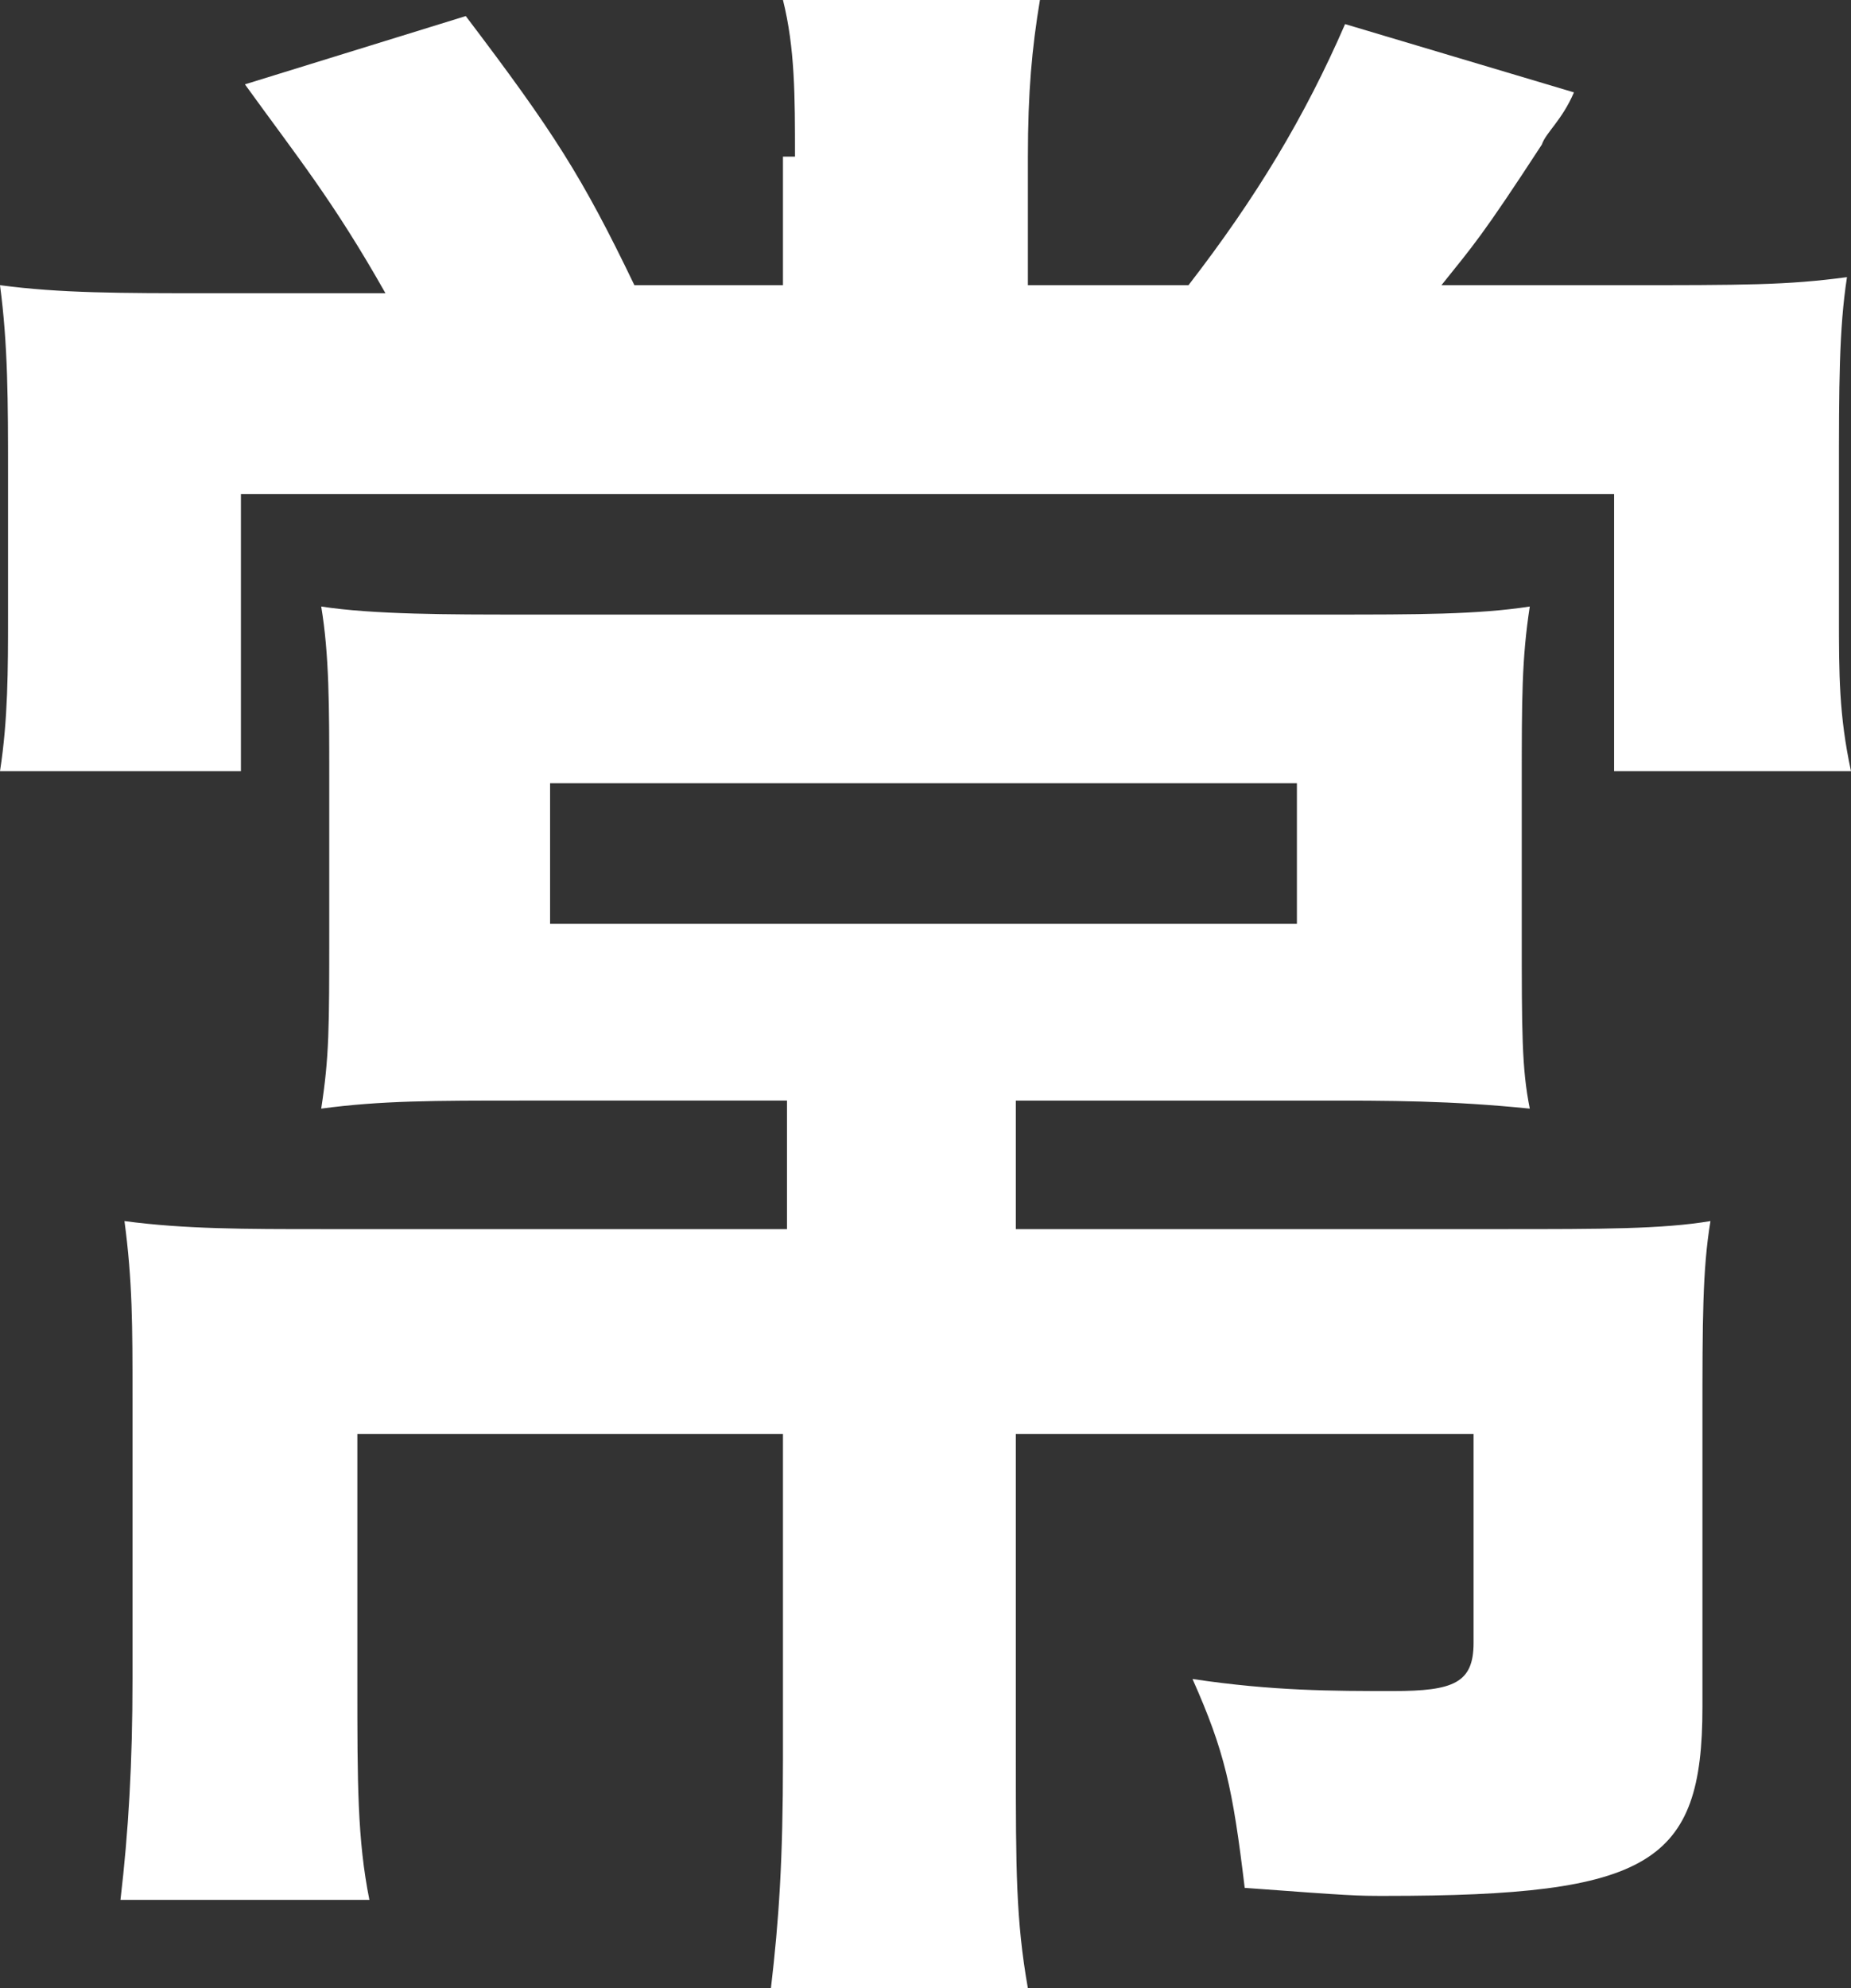
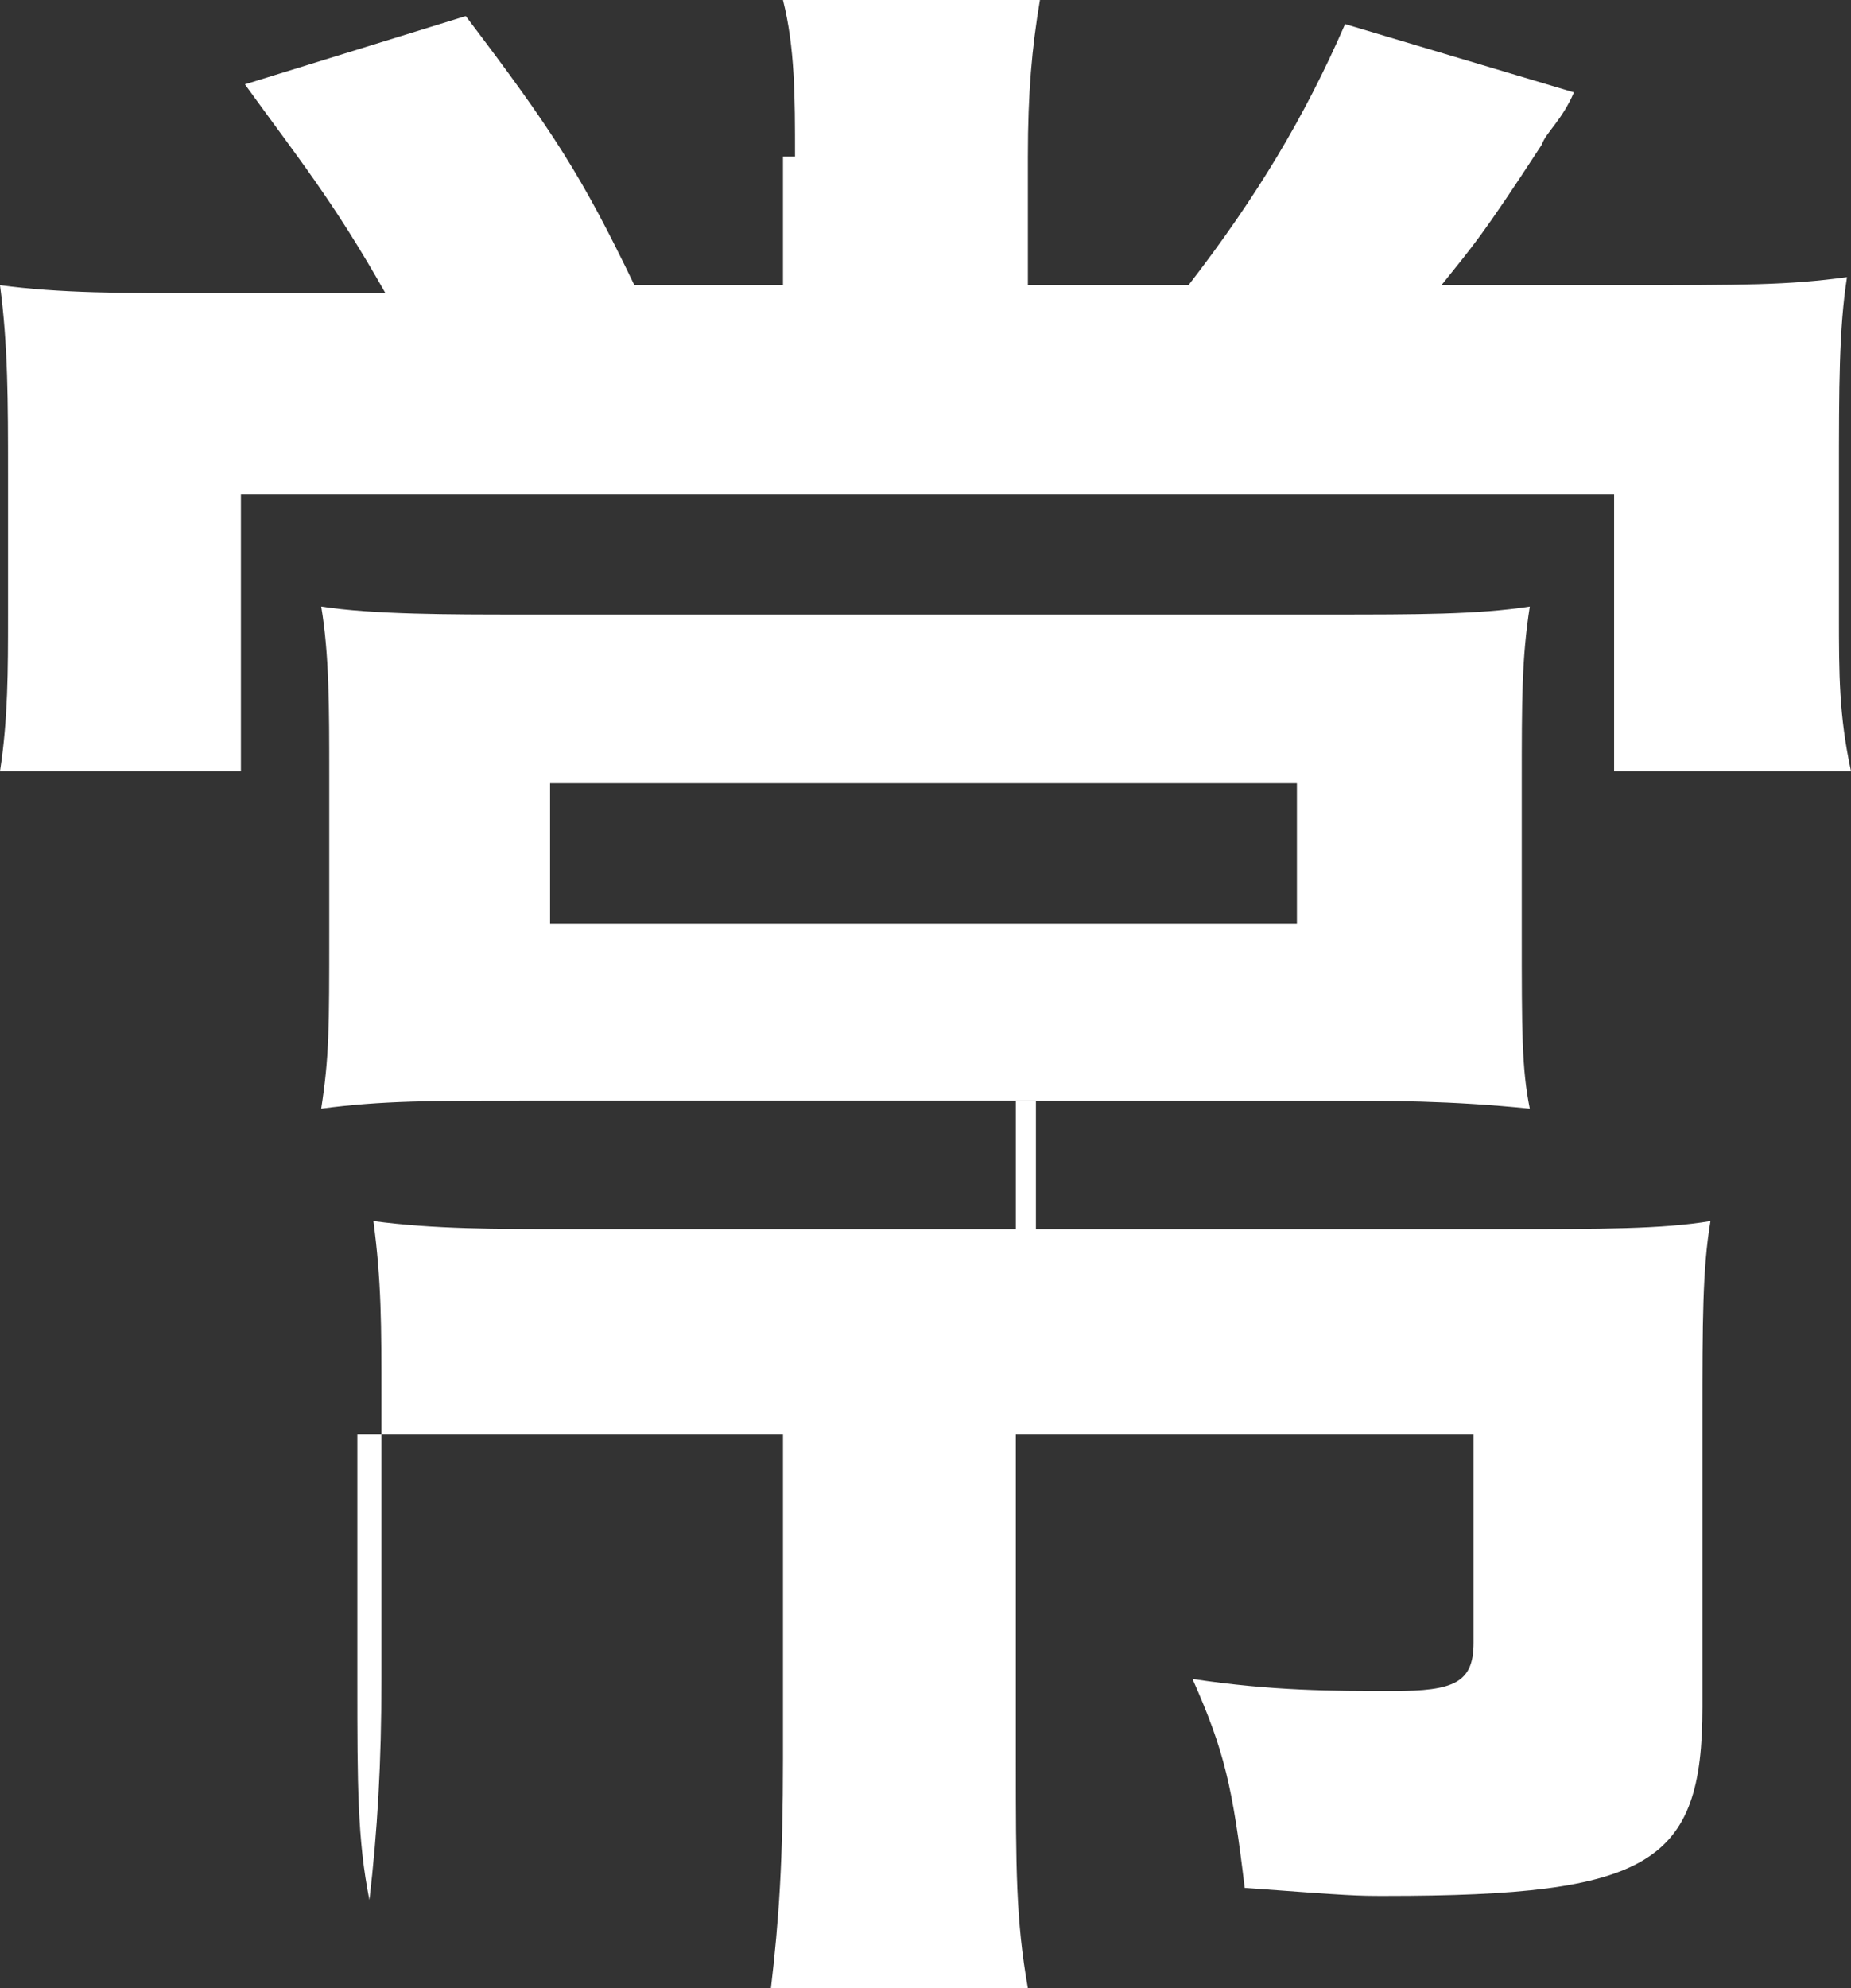
<svg xmlns="http://www.w3.org/2000/svg" id="_レイヤー_2" data-name="レイヤー 2" viewBox="0 0 46.1 49.5">
  <rect x="0" y="0" width="46.1" height="49.5" fill="#333333" stroke="none" />
  <defs>
    <style>
      .cls-1 {
        fill: #fff;
      }
    </style>
  </defs>
  <g id="_レイヤー_1-2" data-name="レイヤー 1">
-     <path class="cls-1" d="M19.8,3.9c0-1.5,0-2.7-.3-3.9h6.4c-.2,1.2-.3,2.3-.3,3.9v3.2h4c1.7-2.2,2.9-4.2,3.9-6.5l5.7,1.7c-.3.7-.7,1-.8,1.3-1.5,2.3-1.7,2.5-2.5,3.5h4.4c3.2,0,4.2,0,5.7-.2-.2,1.3-.2,2.7-.2,5v3.4c0,1.5,0,2.5.3,3.9h-5.9v-6.9H6v6.9H0c.2-1.3.2-2.5.2-3.9v-3.5c0-1.8,0-3.2-.2-4.7,1.5.2,3,.2,5.2.2h4.4c-1.3-2.3-2.2-3.4-3.5-5.2L11.6.4c2.2,2.9,2.9,4,4.2,6.7h3.7v-3.2h.3ZM13,27.4c-2.2,0-3.5,0-5,.2.2-1.3.2-2,.2-4.4v-3.9c0-1.7,0-3-.2-4.2,1.3.2,3.2.2,5,.2h20.1c2.2,0,3.7,0,5-.2-.2,1.3-.2,2.3-.2,4.4v3.7c0,2.5,0,3.4.2,4.4-2-.2-3.4-.2-5.4-.2h-7.4v3.2h12.1c2.5,0,4,0,5.2-.2-.2,1.2-.2,2.5-.2,4.9v7.2c0,3.9-1.3,4.7-7.9,4.7-.7,0-.8,0-3.5-.2-.3-2.5-.5-3.4-1.3-5.2,2,.3,3.5.3,5,.3s2-.2,2-1.2v-5.2h-11.4v8.1c0,2.7,0,4,.3,5.7h-6.4c.2-1.7.3-3.2.3-5.7v-8.1h-10.6v6.2c0,2.5,0,3.9.3,5.4H3c.2-1.7.3-3.4.3-5.5v-7c0-1.8,0-2.9-.2-4.4,1.5.2,3,.2,4.9.2h11.6v-3.2c.3,0-6.6,0-6.6,0ZM13.7,19.5v3.5h18.6v-3.5H13.7Z" />
+     <path class="cls-1" d="M19.8,3.9c0-1.5,0-2.7-.3-3.9h6.4c-.2,1.2-.3,2.3-.3,3.9v3.2h4c1.7-2.2,2.9-4.2,3.9-6.5l5.7,1.7c-.3.7-.7,1-.8,1.3-1.5,2.3-1.7,2.5-2.5,3.5h4.4c3.2,0,4.2,0,5.7-.2-.2,1.3-.2,2.7-.2,5v3.4c0,1.5,0,2.5.3,3.9h-5.9v-6.9H6v6.9H0c.2-1.3.2-2.5.2-3.9v-3.5c0-1.8,0-3.2-.2-4.7,1.5.2,3,.2,5.2.2h4.4c-1.3-2.3-2.2-3.4-3.5-5.2L11.6.4c2.2,2.9,2.9,4,4.2,6.7h3.7v-3.2h.3ZM13,27.4c-2.2,0-3.5,0-5,.2.2-1.3.2-2,.2-4.4v-3.9c0-1.7,0-3-.2-4.2,1.3.2,3.2.2,5,.2h20.1c2.2,0,3.7,0,5-.2-.2,1.3-.2,2.3-.2,4.4v3.7c0,2.5,0,3.4.2,4.4-2-.2-3.4-.2-5.4-.2h-7.4v3.2h12.1c2.5,0,4,0,5.2-.2-.2,1.2-.2,2.5-.2,4.9v7.2c0,3.9-1.3,4.7-7.9,4.7-.7,0-.8,0-3.5-.2-.3-2.5-.5-3.4-1.3-5.2,2,.3,3.5.3,5,.3s2-.2,2-1.2v-5.2h-11.4v8.1c0,2.7,0,4,.3,5.7h-6.4c.2-1.7.3-3.2.3-5.7v-8.1h-10.6v6.2c0,2.5,0,3.9.3,5.4c.2-1.7.3-3.4.3-5.5v-7c0-1.8,0-2.9-.2-4.4,1.5.2,3,.2,4.9.2h11.6v-3.2c.3,0-6.6,0-6.6,0ZM13.7,19.5v3.5h18.6v-3.5H13.7Z" />
  </g>
</svg>